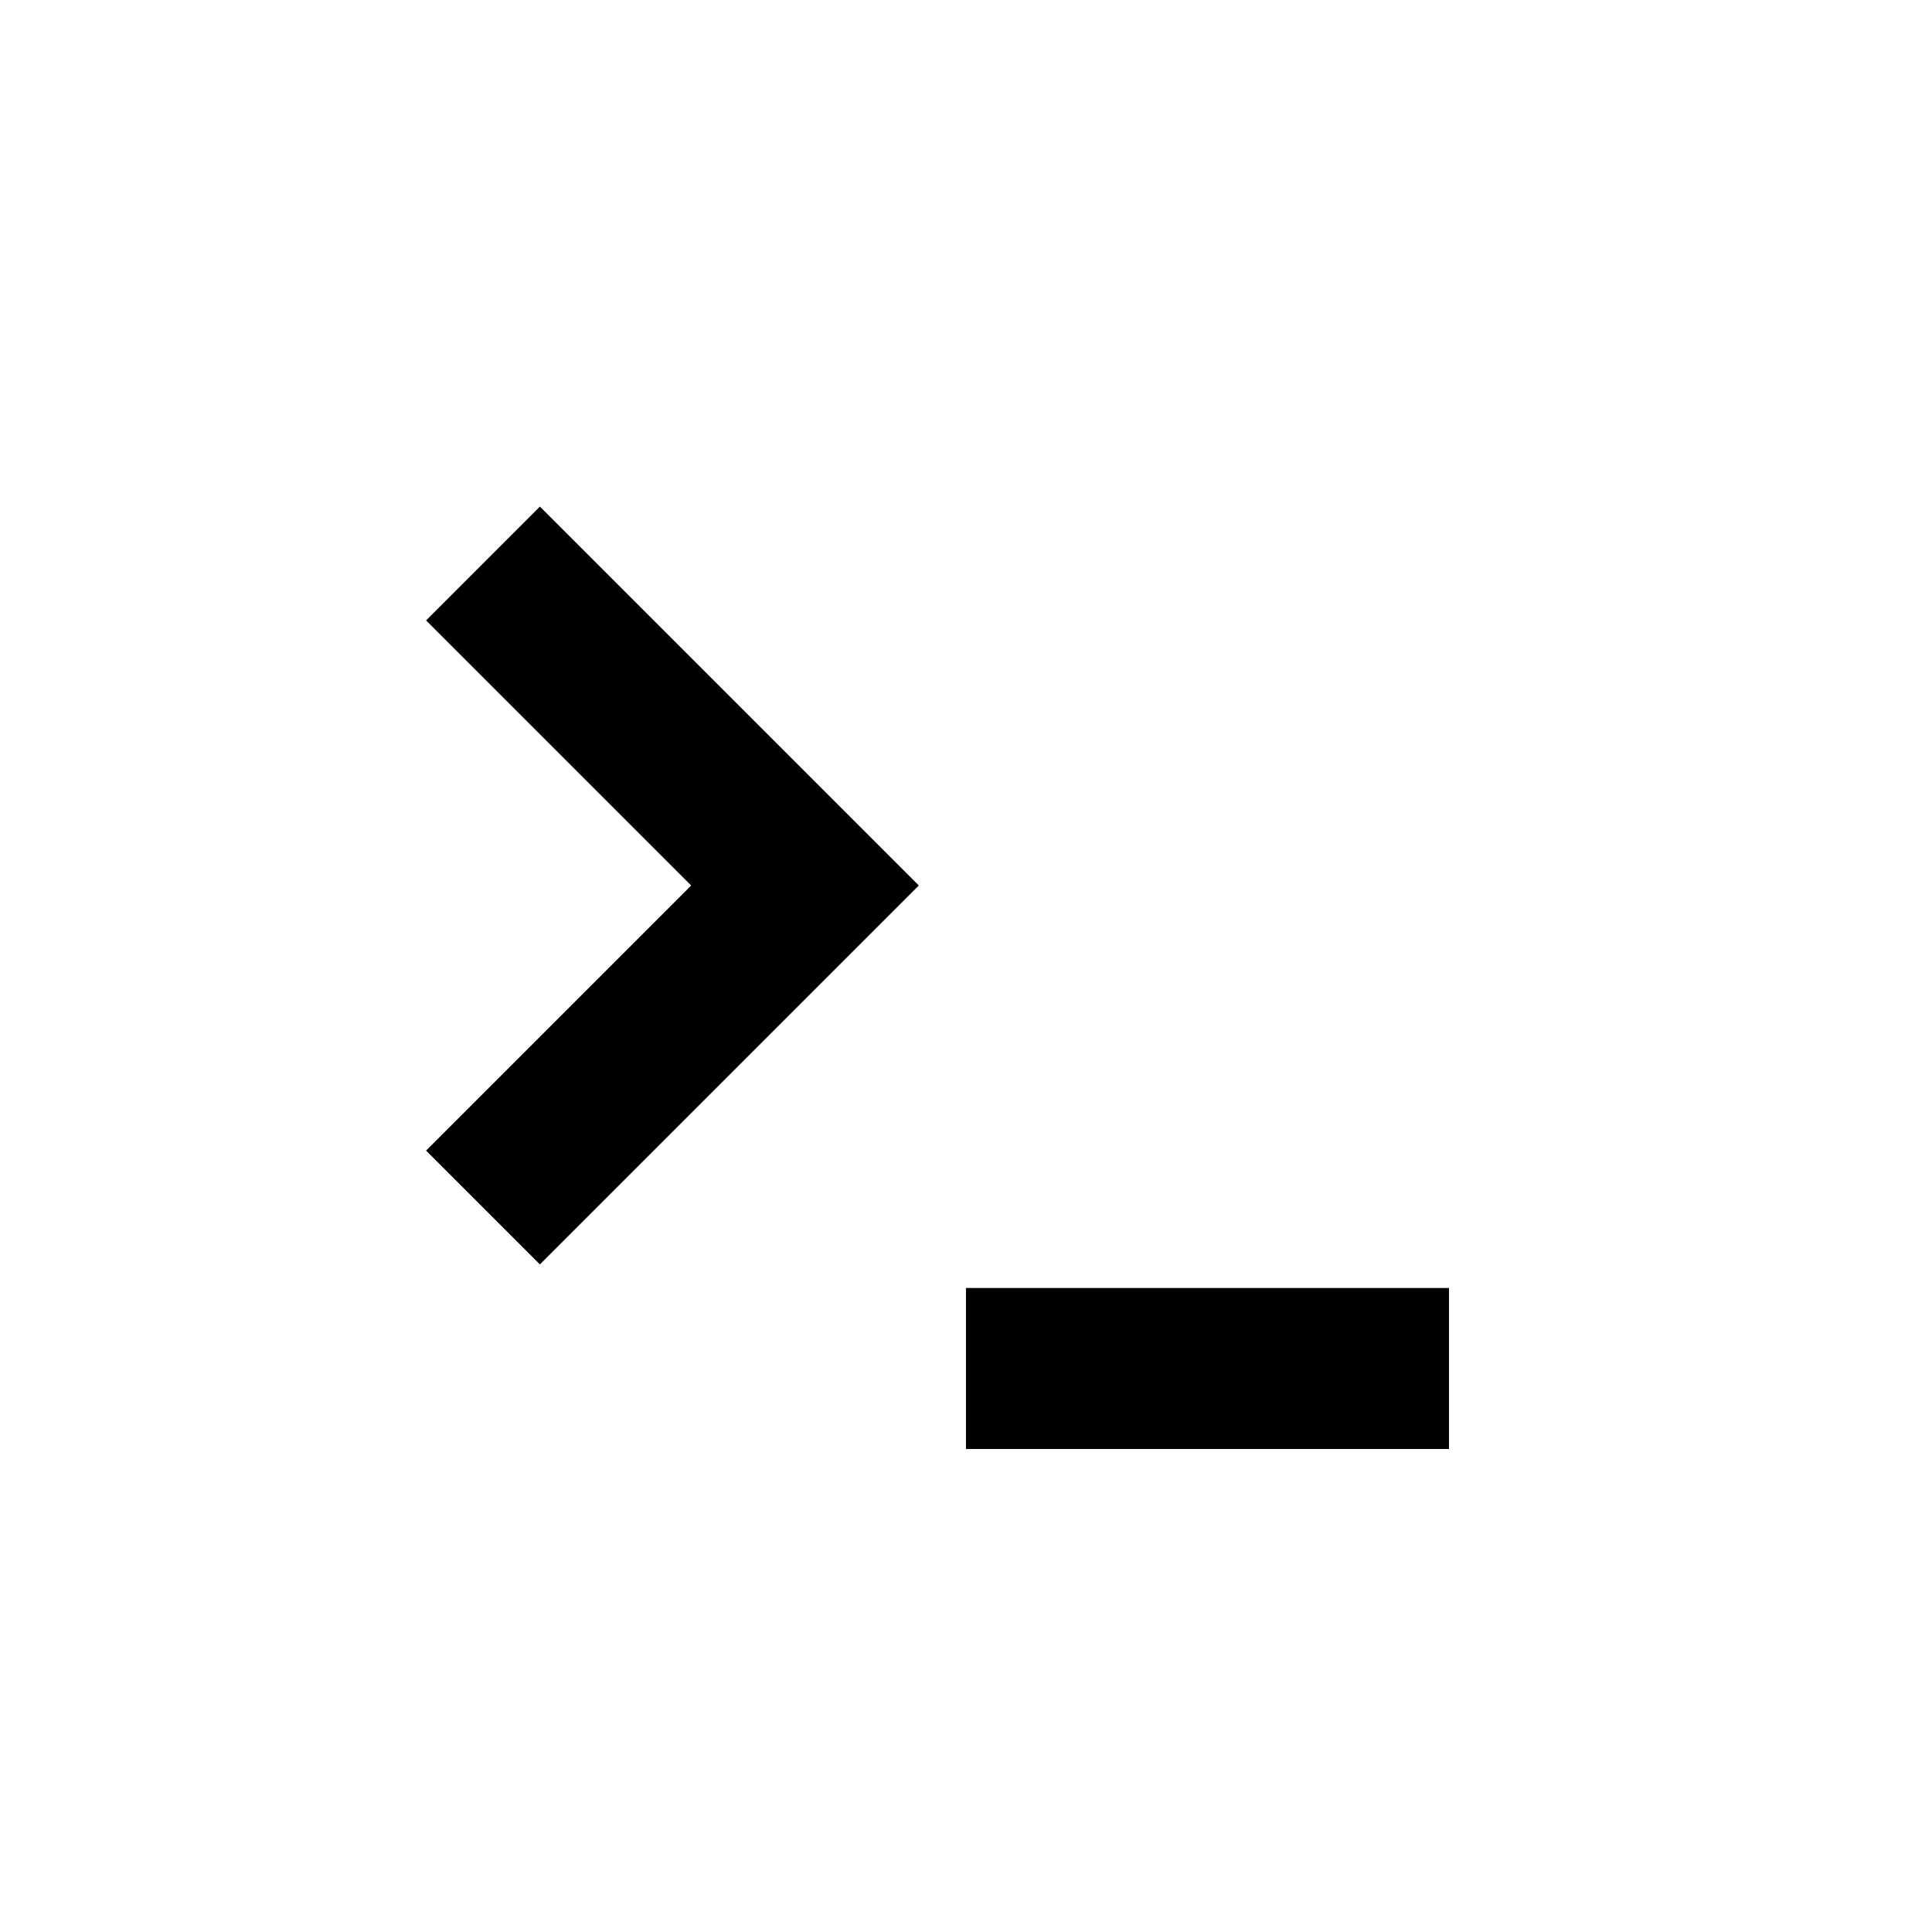
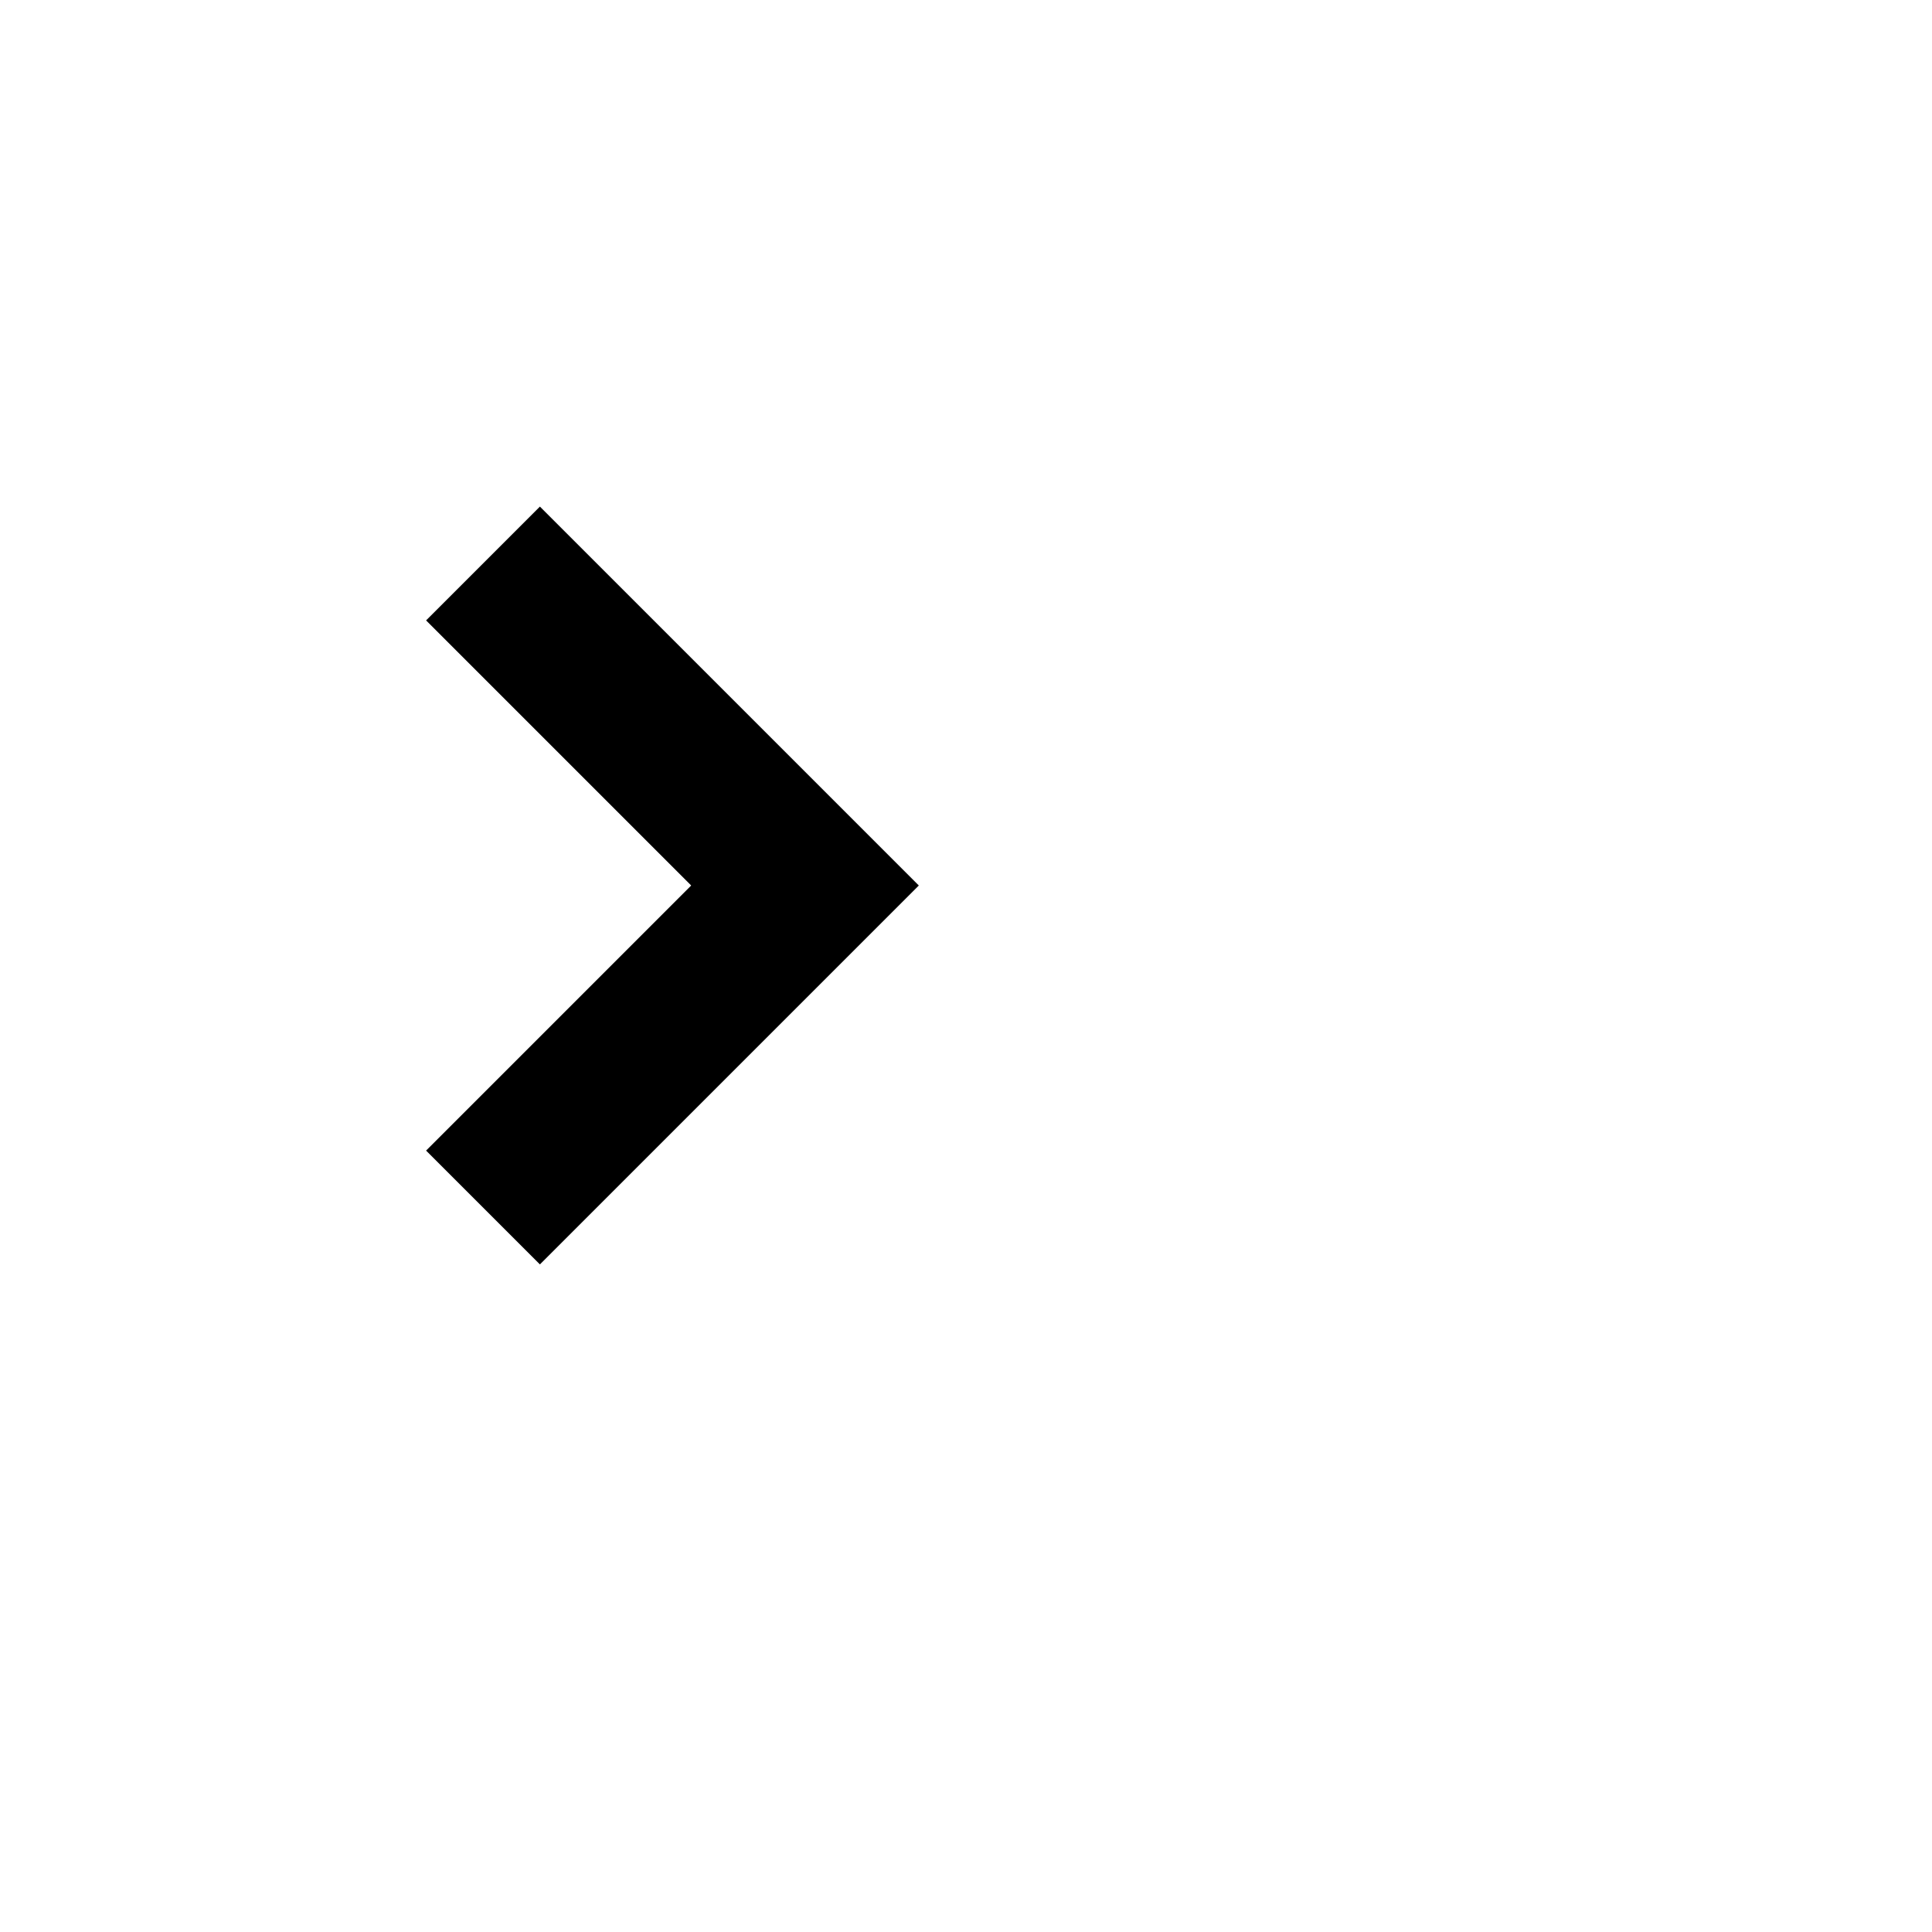
<svg xmlns="http://www.w3.org/2000/svg" width="24" height="24" viewBox="0 0 24 24" fill="none">
-   <path fill-rule="evenodd" clip-rule="evenodd" d="M8.586 11L5.293 7.707L6.707 6.293L11.414 11L6.707 15.707L5.293 14.293L8.586 11Z" fill="currentColor" />
-   <path fill-rule="evenodd" clip-rule="evenodd" d="M18 18H12V16H18V18Z" fill="currentColor" />
+   <path fill-rule="evenodd" clip-rule="evenodd" d="M8.586 11L5.293 7.707L6.707 6.293L11.414 11L6.707 15.707L5.293 14.293L8.586 11" fill="currentColor" />
</svg>